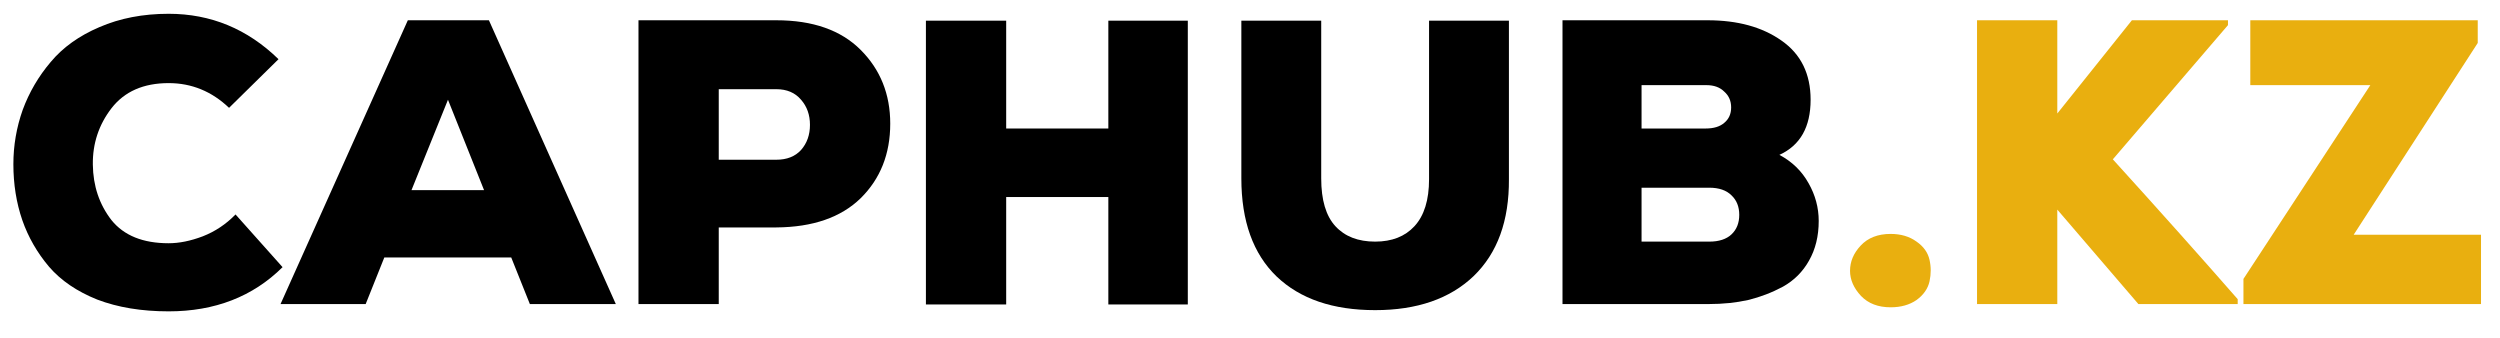
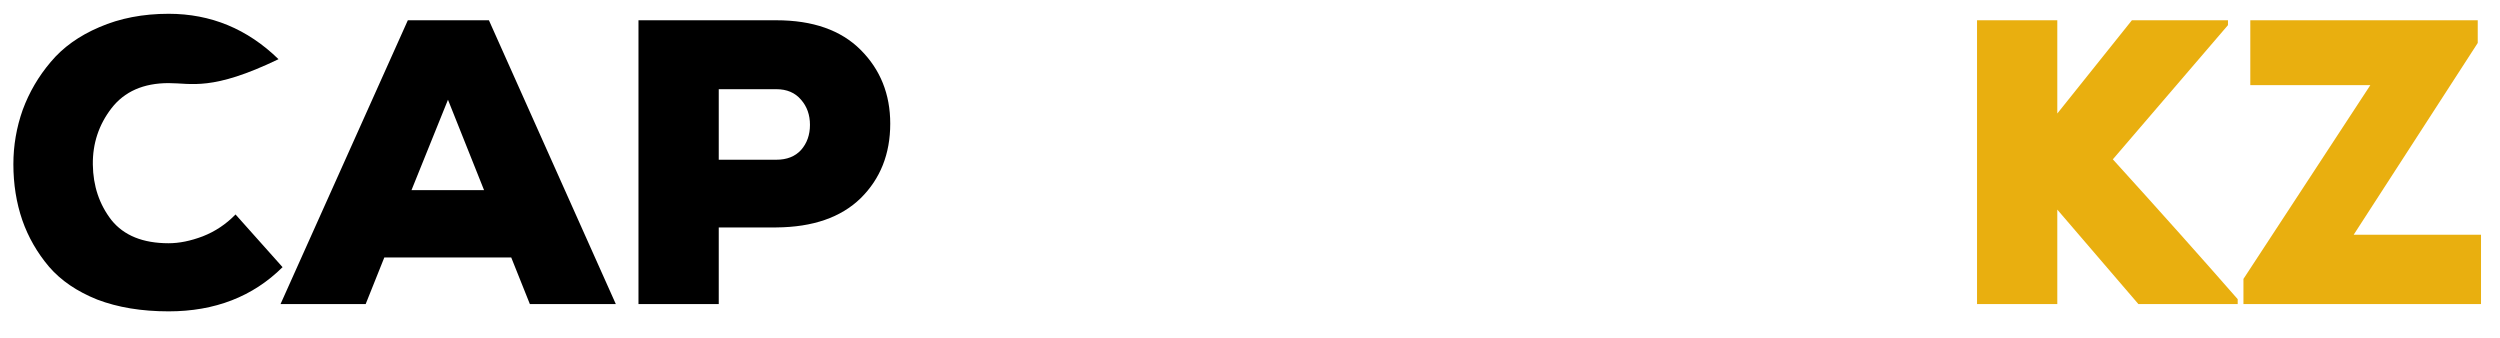
<svg xmlns="http://www.w3.org/2000/svg" width="74" height="10" viewBox="0 0 74 10" fill="none">
-   <path d="M6.972 6.348L8.364 7.908C7.484 8.78 6.36 9.216 4.992 9.216C4.192 9.216 3.488 9.1 2.88 8.868C2.28 8.628 1.804 8.304 1.452 7.896C1.1 7.48 0.836 7.02 0.66 6.516C0.484 6.004 0.396 5.452 0.396 4.86C0.396 4.308 0.488 3.772 0.672 3.252C0.864 2.732 1.14 2.26 1.5 1.836C1.86 1.404 2.34 1.06 2.94 0.804C3.548 0.54 4.232 0.408 4.992 0.408C6.24 0.408 7.324 0.856 8.244 1.752L6.78 3.192C6.268 2.704 5.672 2.46 4.992 2.46C4.248 2.46 3.684 2.708 3.3 3.204C2.924 3.692 2.74 4.248 2.748 4.872C2.756 5.504 2.94 6.052 3.3 6.516C3.668 6.972 4.232 7.2 4.992 7.2C5.304 7.2 5.64 7.132 6 6.996C6.368 6.852 6.692 6.636 6.972 6.348Z" fill="black" />
+   <path d="M6.972 6.348L8.364 7.908C7.484 8.78 6.36 9.216 4.992 9.216C4.192 9.216 3.488 9.1 2.88 8.868C2.28 8.628 1.804 8.304 1.452 7.896C1.1 7.48 0.836 7.02 0.66 6.516C0.484 6.004 0.396 5.452 0.396 4.86C0.396 4.308 0.488 3.772 0.672 3.252C0.864 2.732 1.14 2.26 1.5 1.836C1.86 1.404 2.34 1.06 2.94 0.804C3.548 0.54 4.232 0.408 4.992 0.408C6.24 0.408 7.324 0.856 8.244 1.752C6.268 2.704 5.672 2.46 4.992 2.46C4.248 2.46 3.684 2.708 3.3 3.204C2.924 3.692 2.74 4.248 2.748 4.872C2.756 5.504 2.94 6.052 3.3 6.516C3.668 6.972 4.232 7.2 4.992 7.2C5.304 7.2 5.64 7.132 6 6.996C6.368 6.852 6.692 6.636 6.972 6.348Z" fill="black" />
  <path d="M15.684 9L15.132 7.62H11.376L10.824 9H8.304L12.072 0.6H14.472L18.228 9H15.684ZM14.328 5.628L13.26 2.952L12.18 5.628H14.328Z" fill="black" />
  <path d="M21.275 2.64V4.728H22.979C23.291 4.728 23.535 4.632 23.711 4.44C23.887 4.24 23.975 3.992 23.975 3.696C23.975 3.4 23.887 3.152 23.711 2.952C23.535 2.744 23.291 2.64 22.979 2.64H21.275ZM22.979 6.732H21.275V9H18.899V0.6H22.979C24.059 0.6 24.891 0.892 25.475 1.476C26.059 2.06 26.351 2.788 26.351 3.66C26.351 4.556 26.059 5.292 25.475 5.868C24.891 6.436 24.059 6.724 22.979 6.732Z" fill="black" />
-   <path d="M35.159 9.012H32.807V5.832H29.783V9.012H27.407V0.612H29.783V3.804H32.807V0.612H35.159V9.012Z" fill="black" />
-   <path d="M42.3 0.612H44.664V5.304C44.672 6.536 44.324 7.492 43.62 8.172C42.916 8.844 41.944 9.18 40.704 9.18C39.456 9.18 38.484 8.848 37.788 8.184C37.092 7.512 36.744 6.544 36.744 5.28V0.612H39.108V5.28C39.108 5.92 39.248 6.392 39.528 6.696C39.808 7 40.2 7.152 40.704 7.152C41.2 7.152 41.588 7 41.868 6.696C42.156 6.384 42.3 5.92 42.3 5.304V0.612Z" fill="black" />
-   <path d="M48.59 5.556V7.152H50.594C50.882 7.152 51.102 7.08 51.254 6.936C51.406 6.792 51.482 6.6 51.482 6.36C51.482 6.12 51.406 5.928 51.254 5.784C51.102 5.632 50.882 5.556 50.594 5.556H48.59ZM48.59 2.52V3.804H50.486C50.726 3.804 50.91 3.748 51.038 3.636C51.174 3.524 51.242 3.372 51.242 3.18C51.242 2.988 51.174 2.832 51.038 2.712C50.91 2.584 50.734 2.52 50.51 2.52H48.59ZM46.25 0.6H50.546C51.434 0.6 52.162 0.8 52.73 1.2C53.306 1.6 53.594 2.184 53.594 2.952C53.594 3.76 53.286 4.304 52.67 4.584C53.046 4.784 53.334 5.064 53.534 5.424C53.734 5.776 53.834 6.148 53.834 6.54C53.834 6.988 53.738 7.38 53.546 7.716C53.362 8.044 53.106 8.3 52.778 8.484C52.45 8.66 52.106 8.792 51.746 8.88C51.386 8.96 50.998 9 50.582 9H46.25V0.6Z" fill="black" />
-   <path d="M55.962 9.096C55.593 9.096 55.301 8.984 55.086 8.76C54.87 8.528 54.761 8.28 54.761 8.016C54.761 7.744 54.865 7.496 55.074 7.272C55.289 7.04 55.586 6.924 55.962 6.924C56.266 6.924 56.522 7 56.73 7.152C56.938 7.296 57.066 7.476 57.114 7.692C57.161 7.9 57.161 8.112 57.114 8.328C57.066 8.544 56.938 8.728 56.73 8.88C56.522 9.024 56.266 9.096 55.962 9.096Z" fill="#E9AF0F" />
  <path d="M65.948 0.6V0.744L62.54 4.716C63.948 6.268 65.18 7.648 66.236 8.856V9H63.296L60.896 6.204V9H58.52V0.6H60.896V3.36C61.192 2.992 61.928 2.072 63.104 0.6H65.948Z" fill="#E9AF0F" />
  <path d="M66.609 2.52V0.6H73.341V1.272L69.669 6.948H73.438V9H66.406V8.256L70.162 2.52H66.609Z" fill="#E9AF0F" />
</svg>